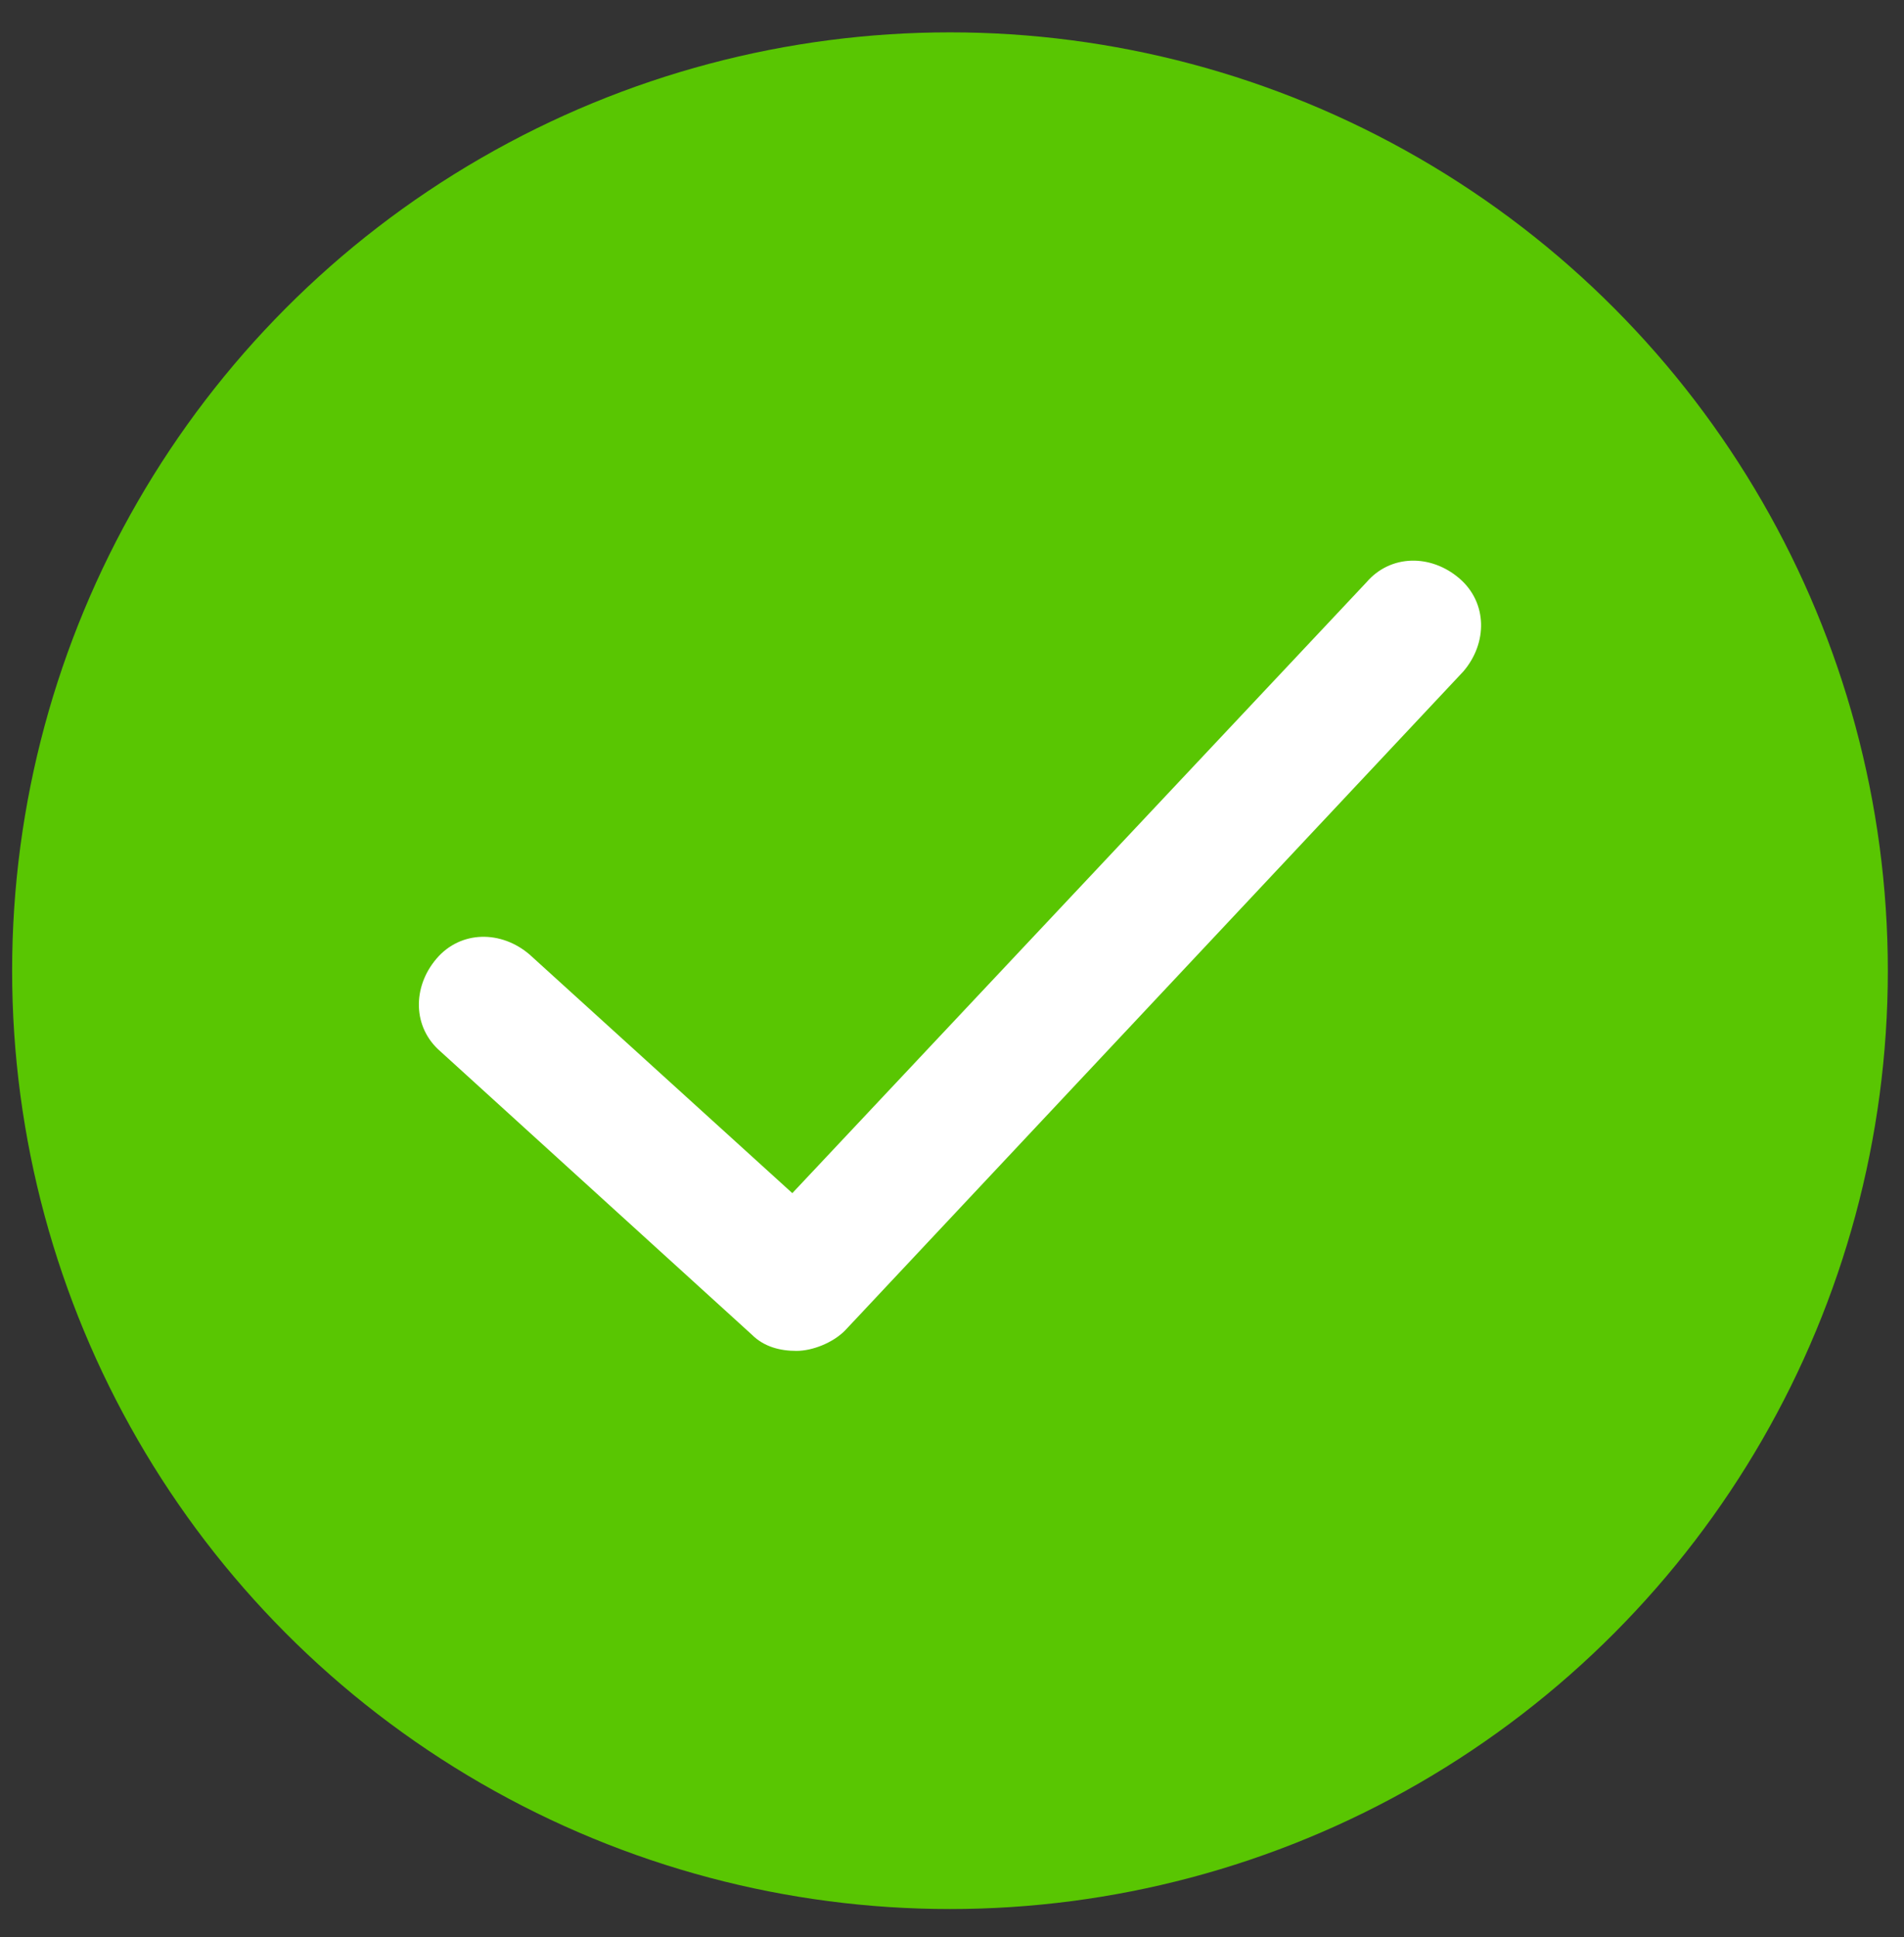
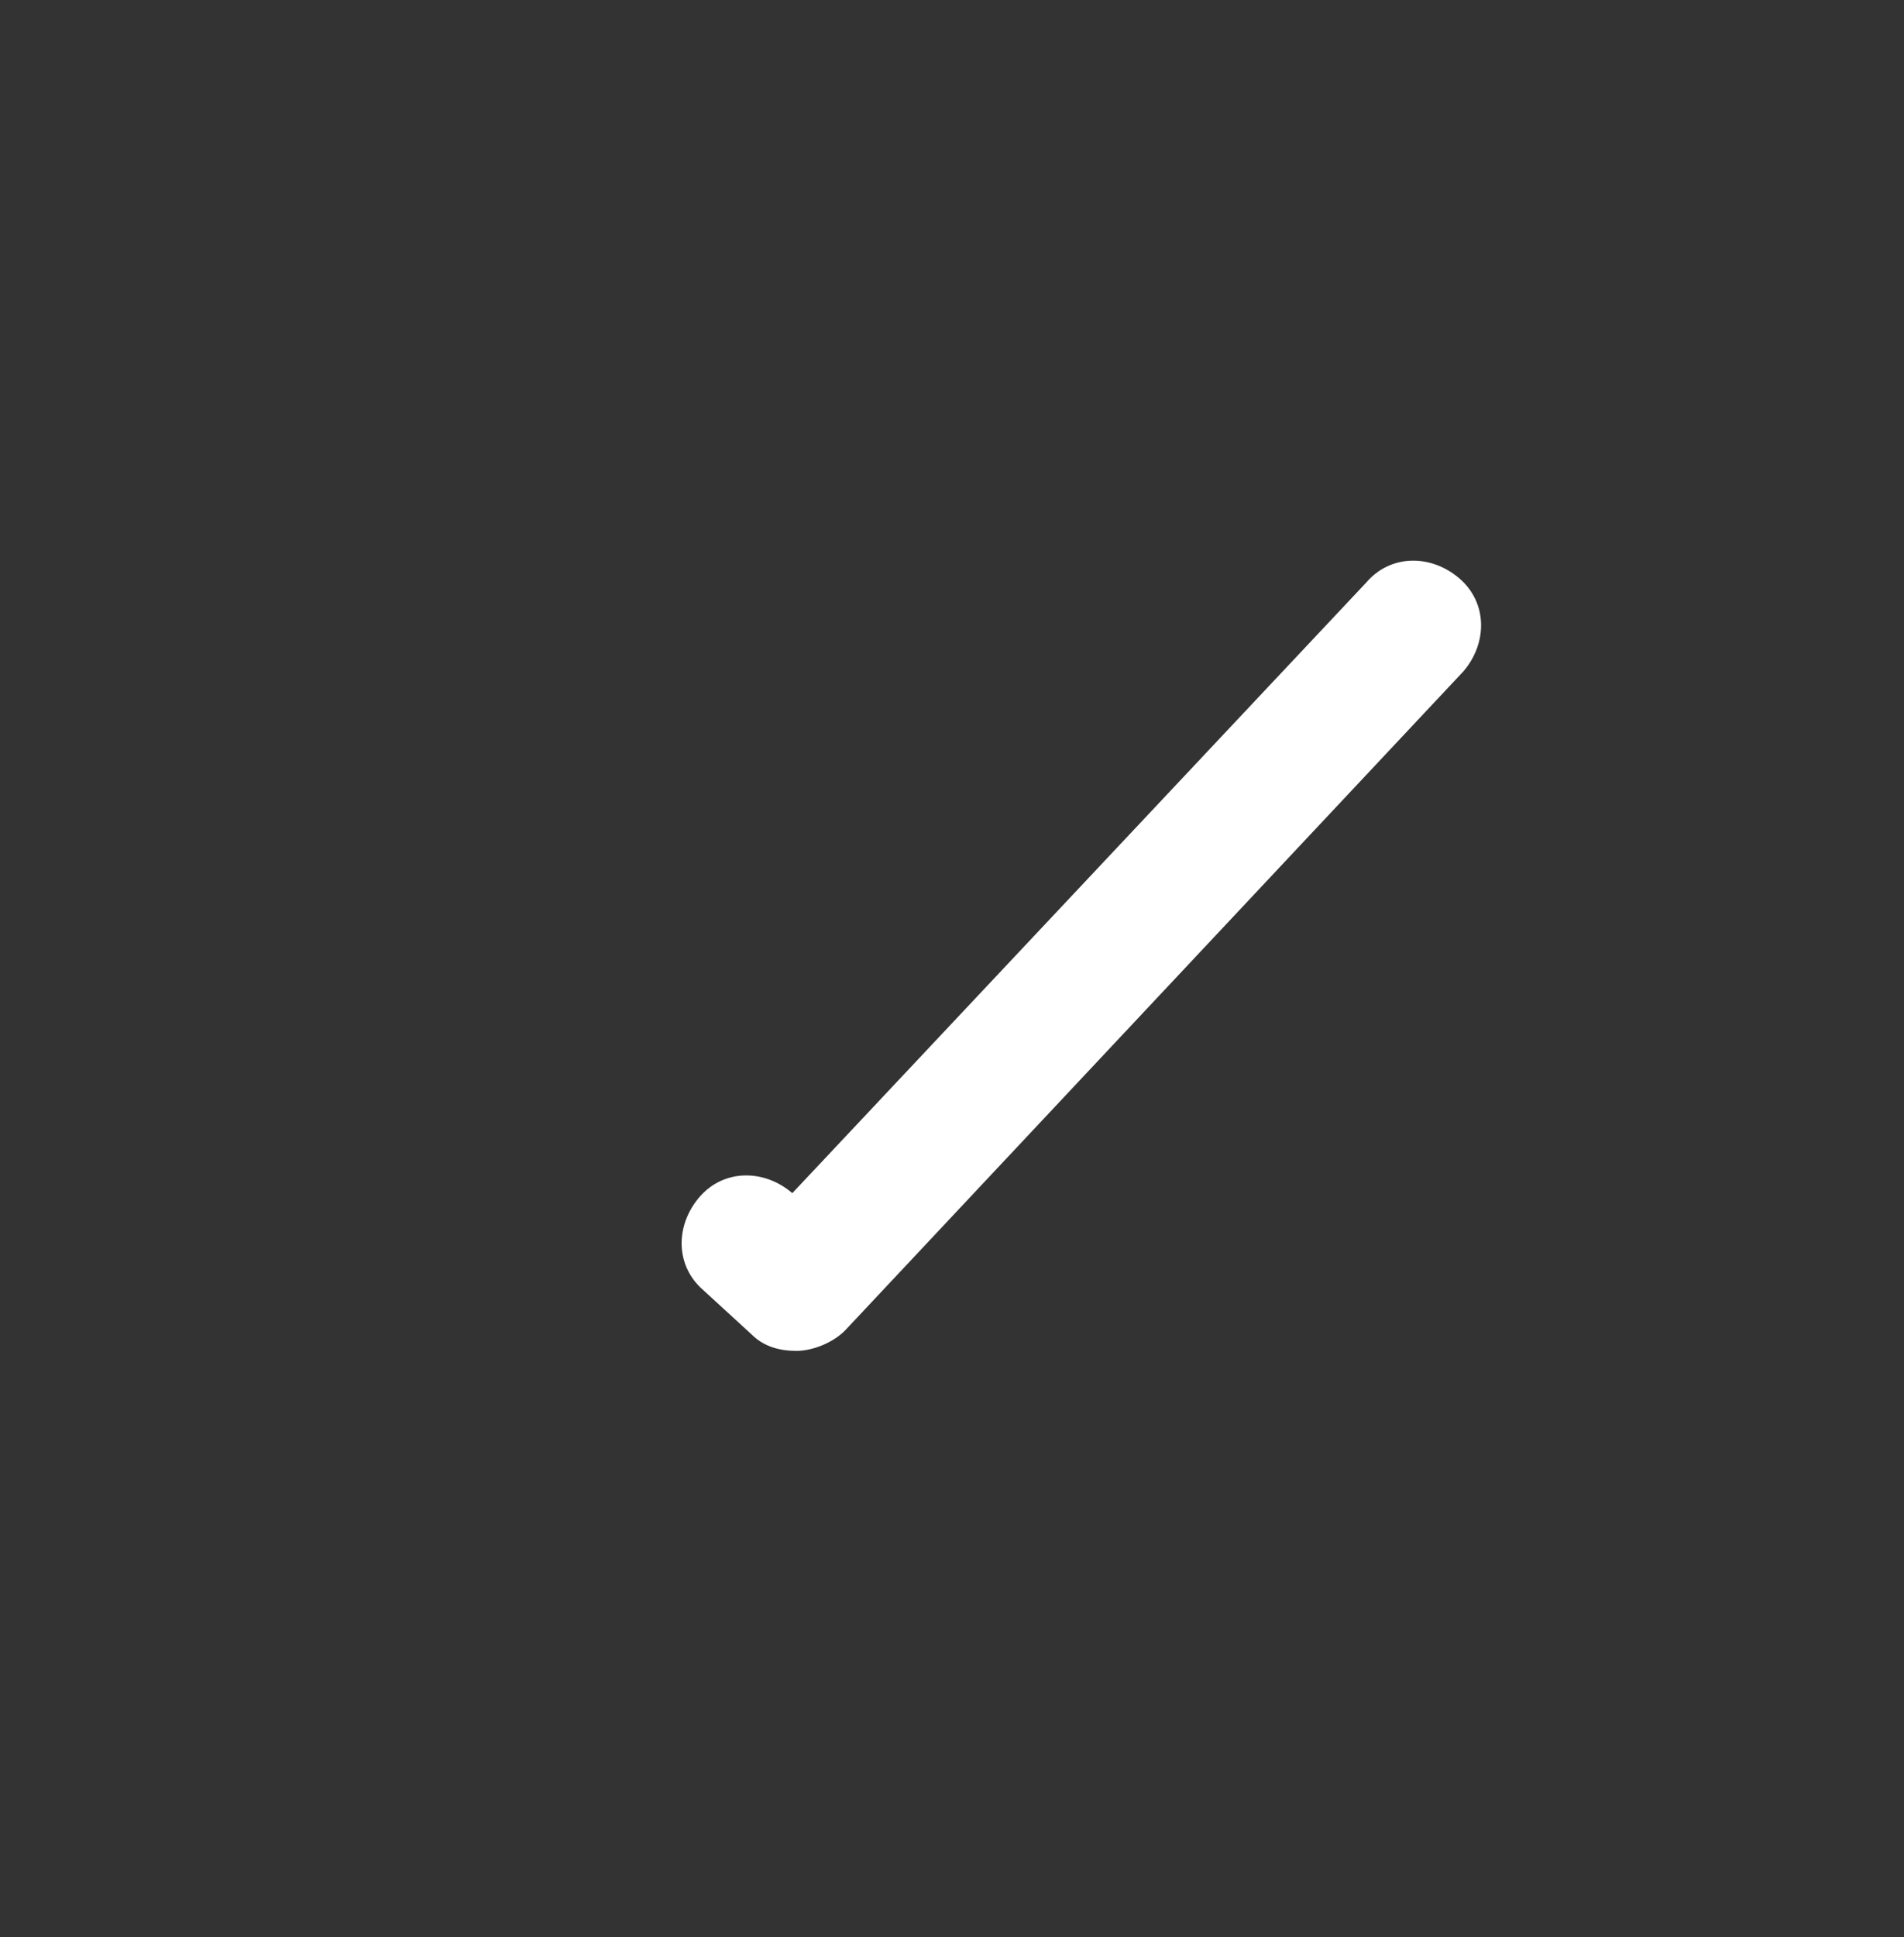
<svg xmlns="http://www.w3.org/2000/svg" version="1.1" id="Layer_1" x="0px" y="0px" viewBox="0 0 47.1 47.9" style="enable-background:new 0 0 47.1 47.9;" xml:space="preserve">
  <rect x="0" y="0" width="47.1" height="47.9" fill="#333333" stroke="none" />
  <style type="text/css">
	.st0{fill:#59C602;}
	.st1{fill:#FFFFFF;}
</style>
-   <circle class="st0" cx="23.5" cy="24" r="23.2" />
-   <path class="st1" d="M18.6,33c0.3,0.3,0.7,0.4,1.1,0.4c0.4,0,0.9-0.2,1.2-0.5l15.3-16.3c0.6-0.7,0.6-1.7-0.1-2.3  c-0.7-0.6-1.7-0.6-2.3,0.1L19.6,29.5l-6.5-5.9c-0.7-0.6-1.7-0.6-2.3,0.1s-0.6,1.7,0.1,2.3L18.6,33z" />
+   <path class="st1" d="M18.6,33c0.3,0.3,0.7,0.4,1.1,0.4c0.4,0,0.9-0.2,1.2-0.5l15.3-16.3c0.6-0.7,0.6-1.7-0.1-2.3  c-0.7-0.6-1.7-0.6-2.3,0.1L19.6,29.5c-0.7-0.6-1.7-0.6-2.3,0.1s-0.6,1.7,0.1,2.3L18.6,33z" />
</svg>